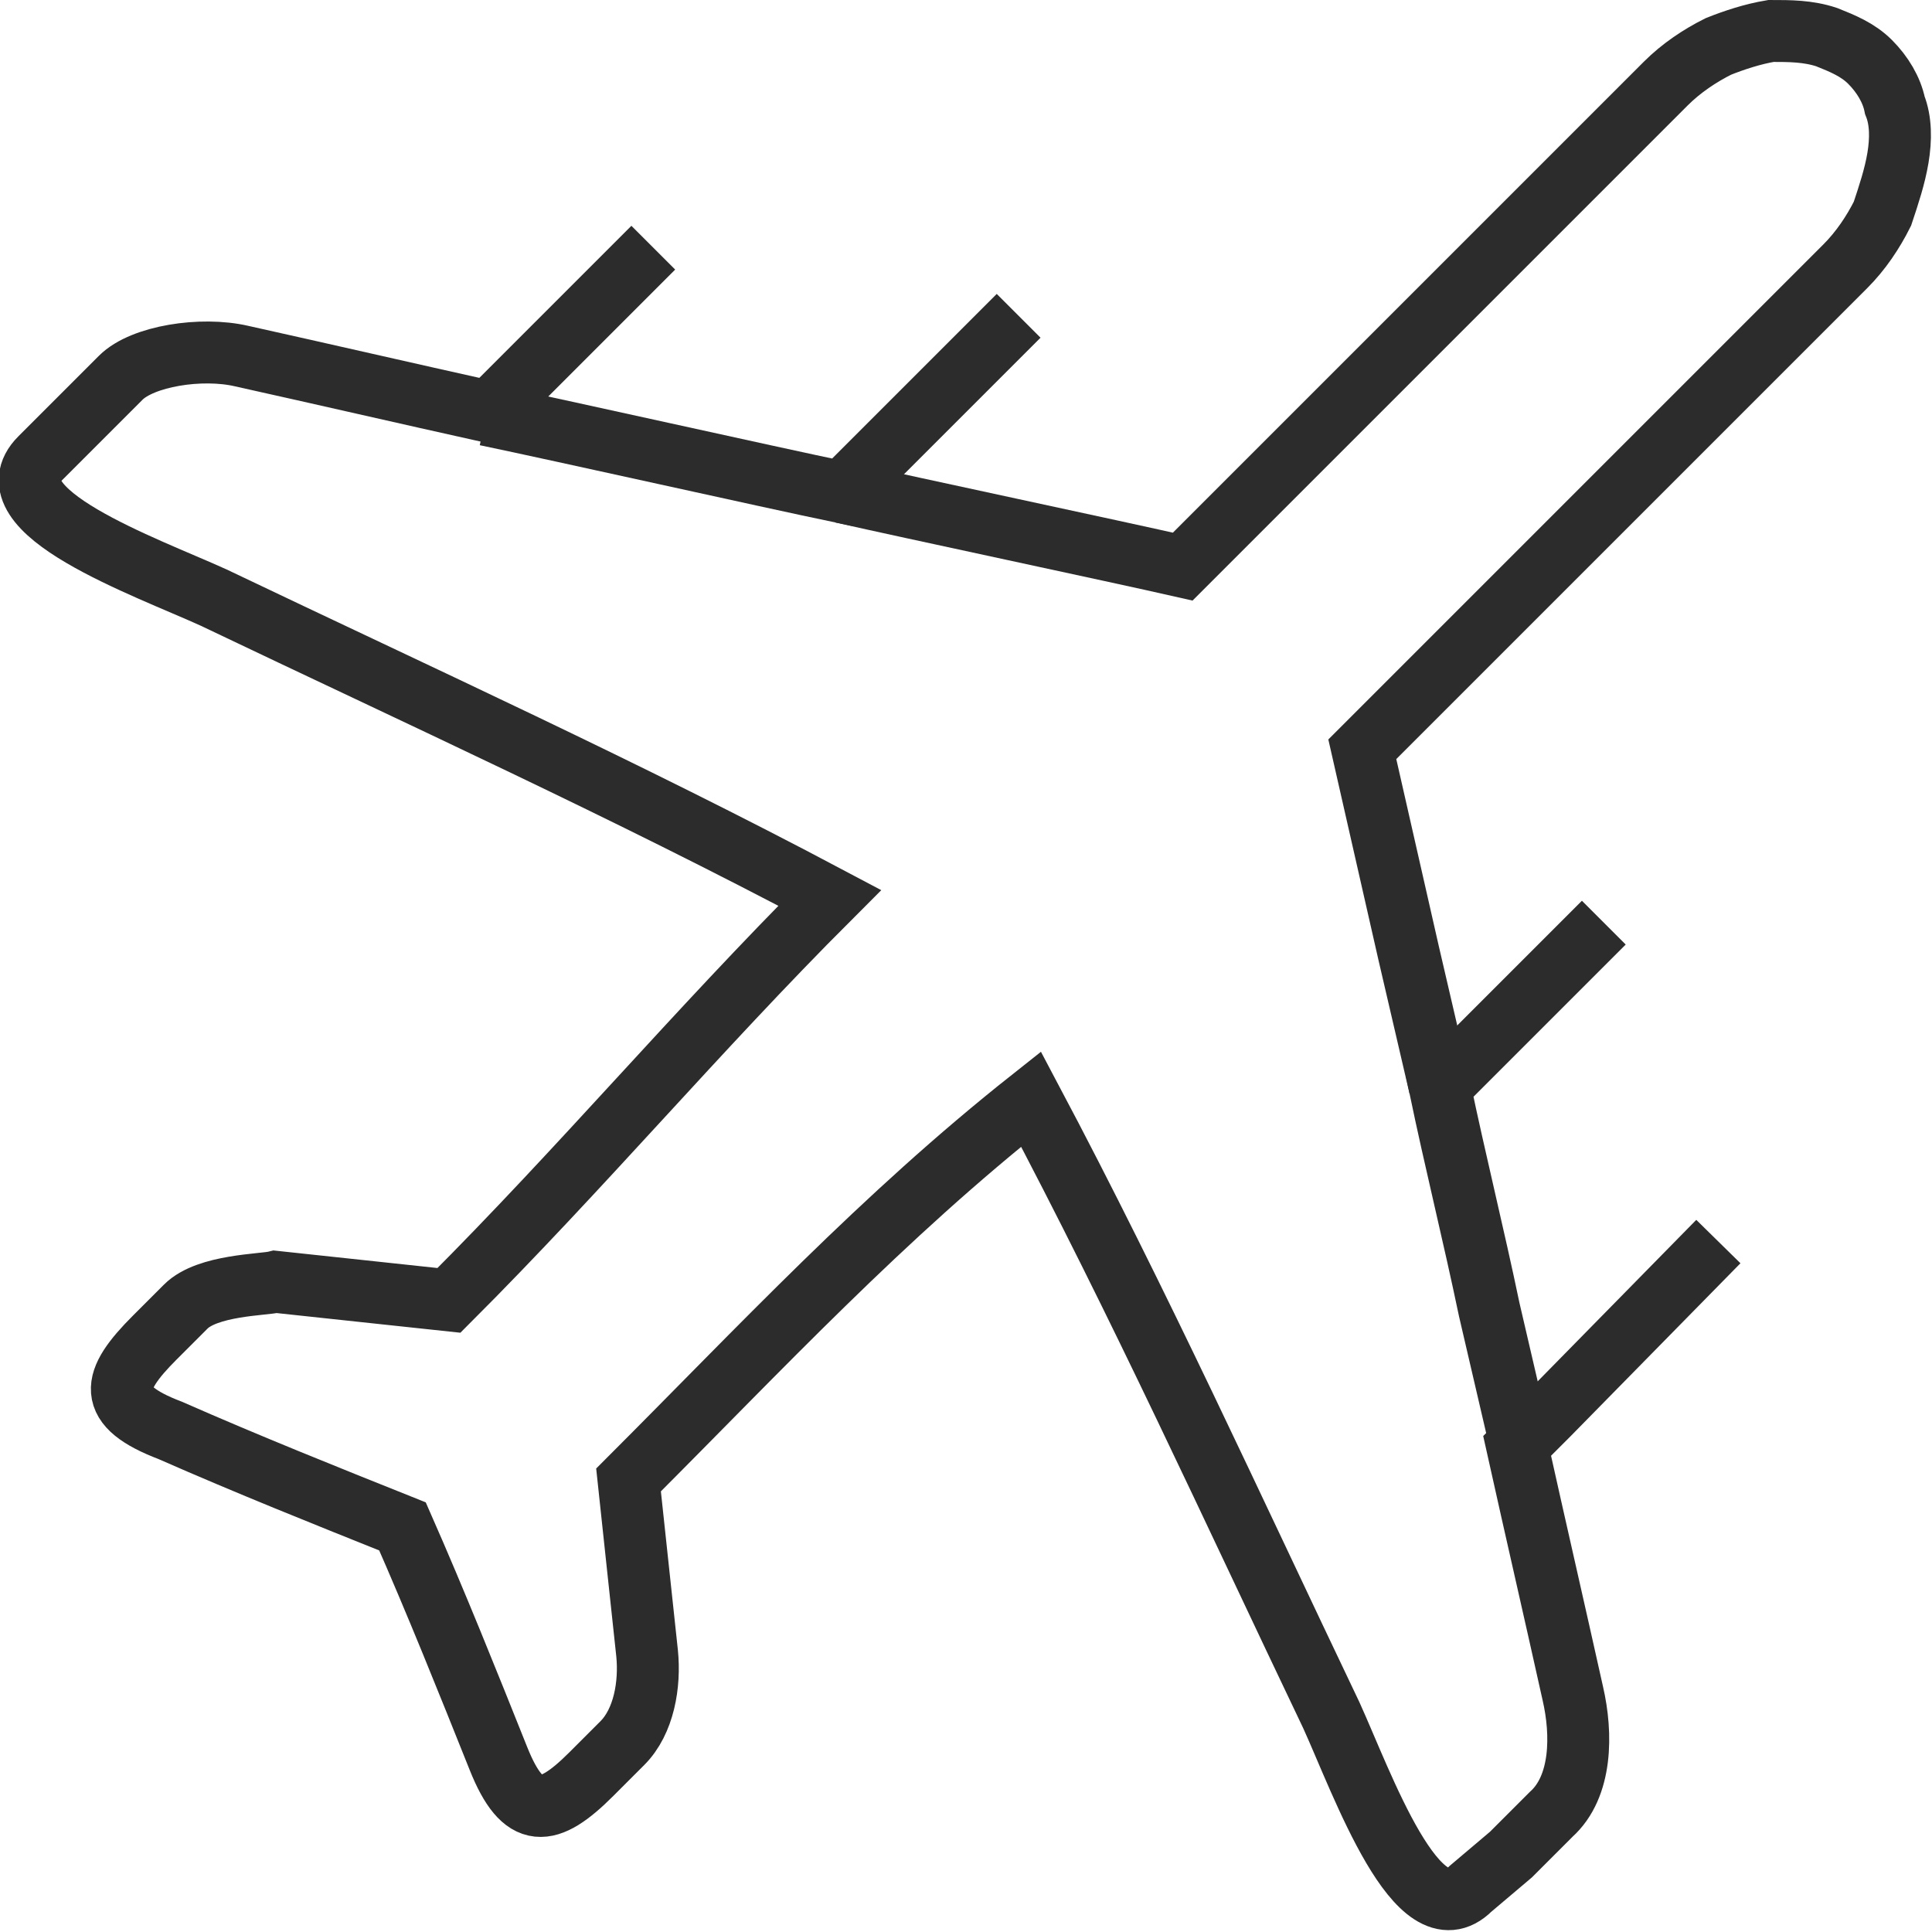
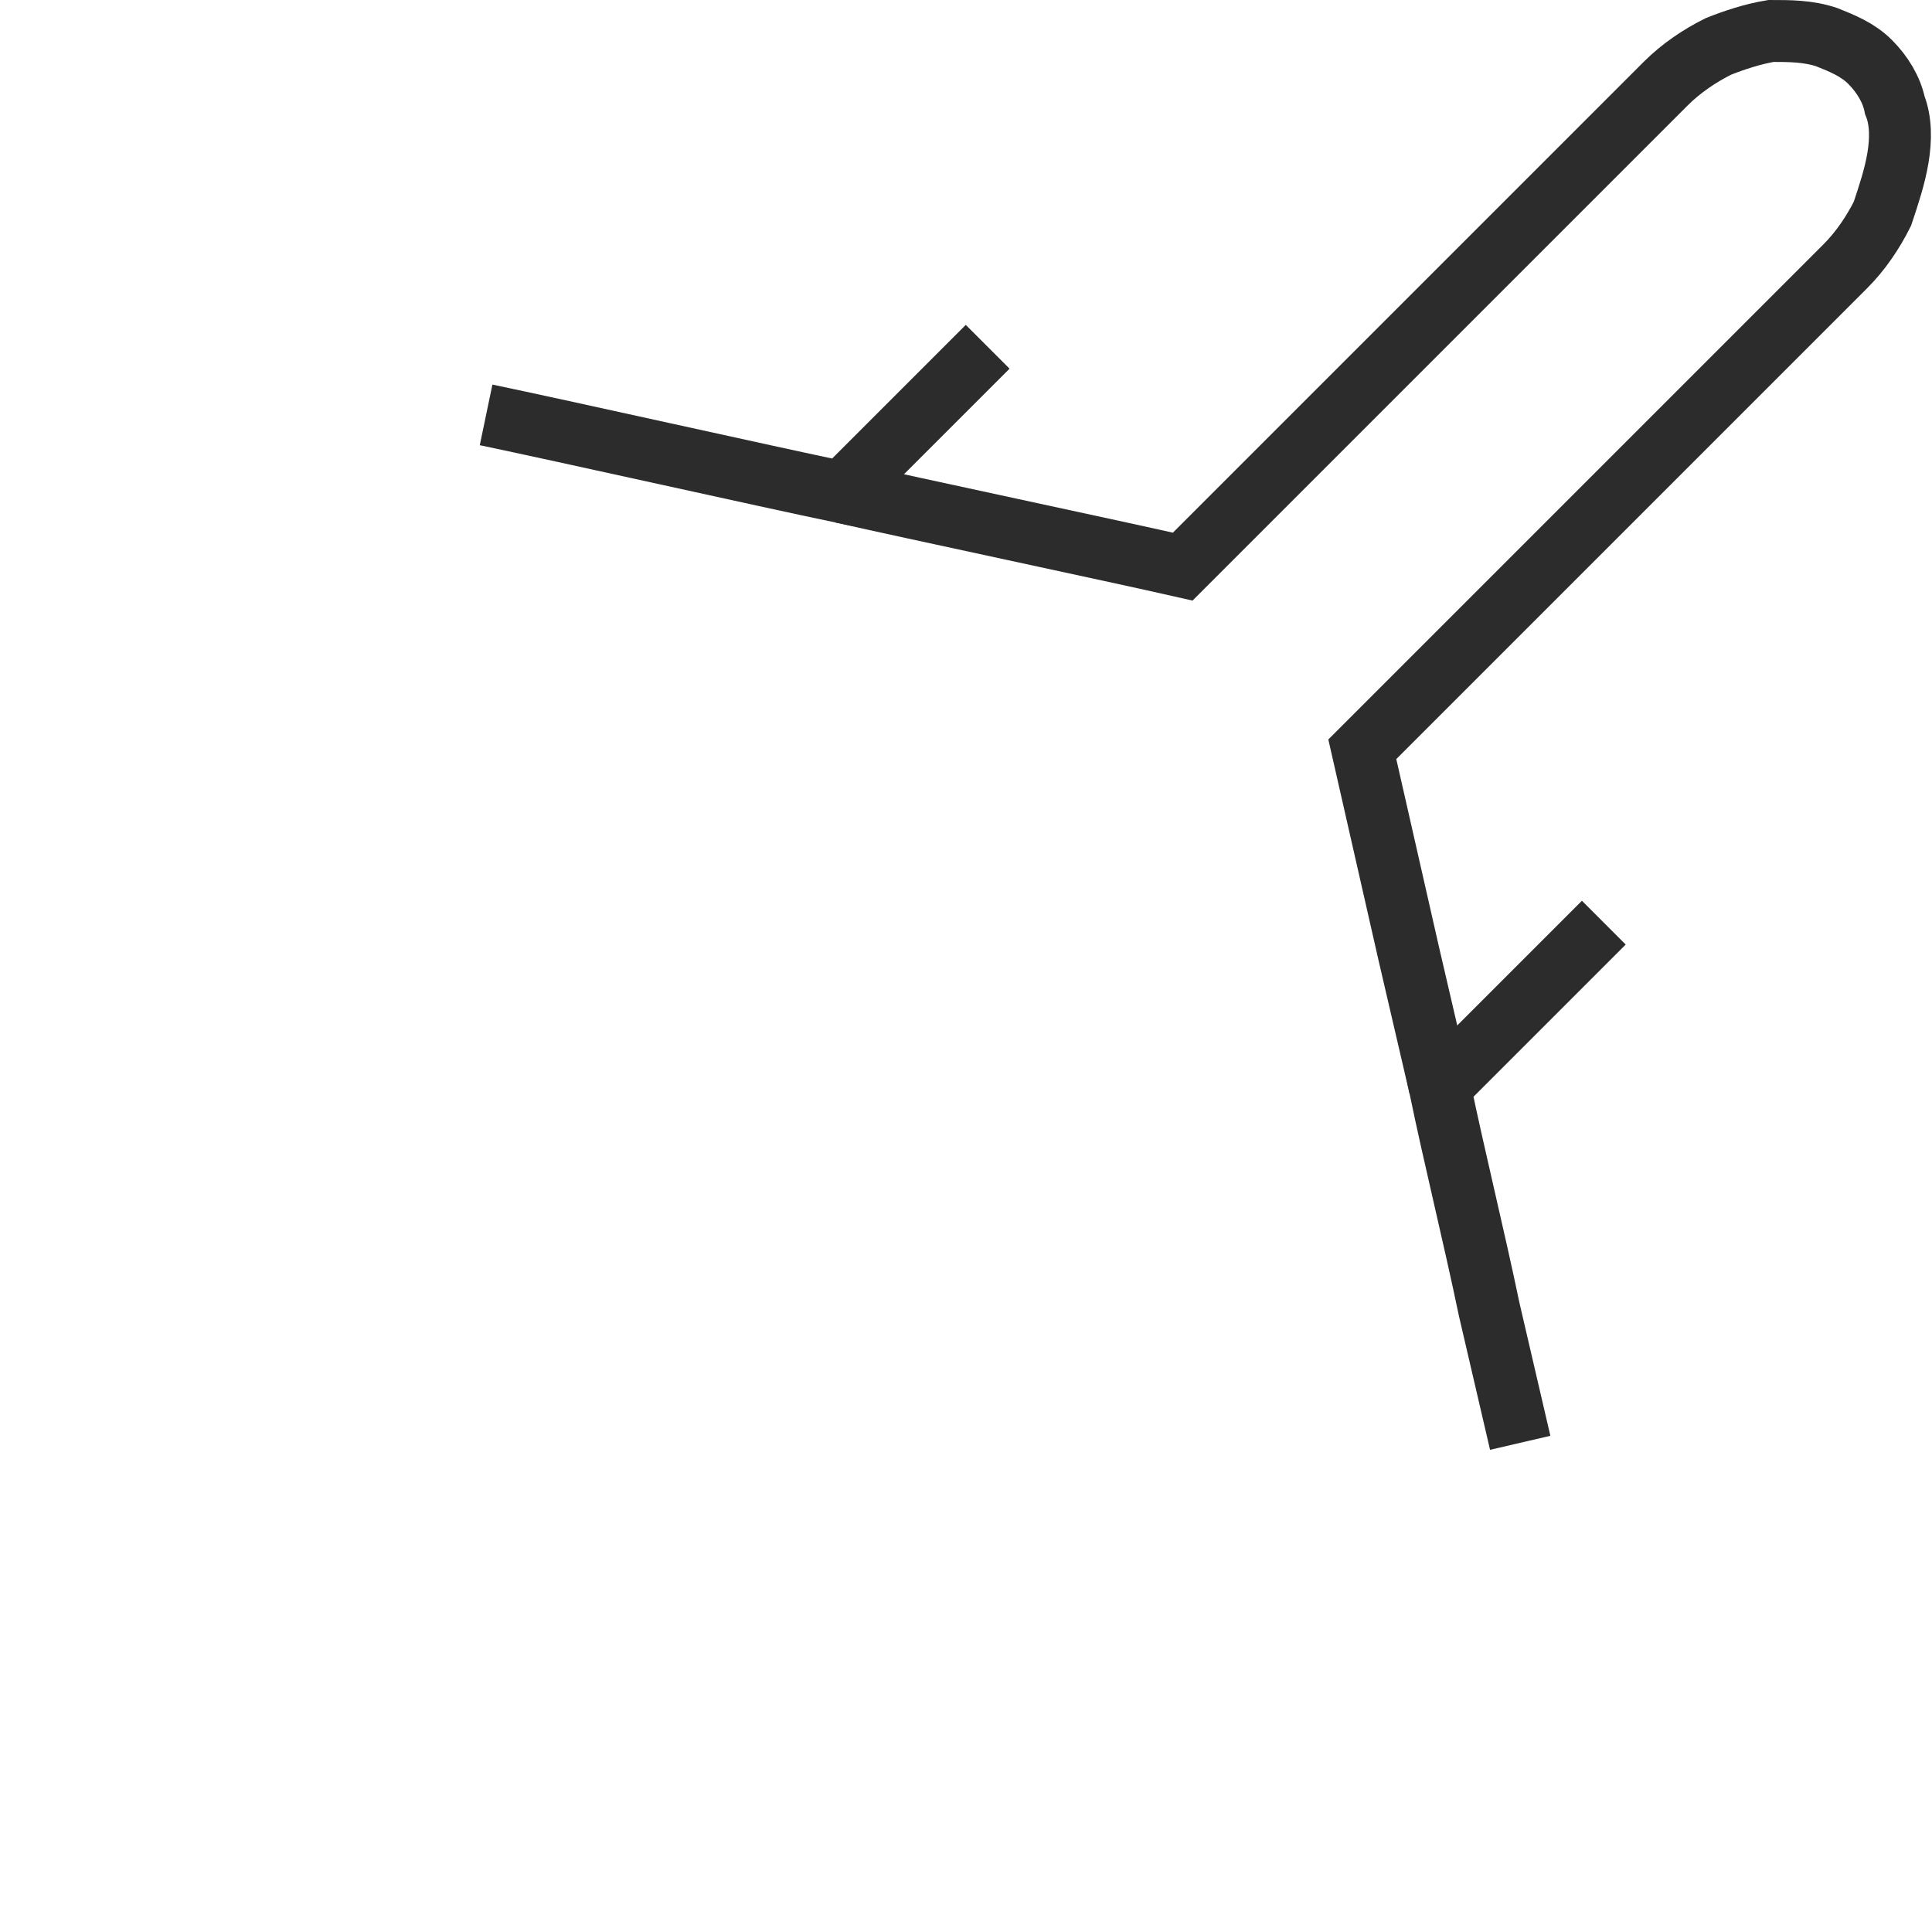
<svg xmlns="http://www.w3.org/2000/svg" x="0px" y="0px" viewBox="0 0 62.4 62.4" style="enable-background:new 0 0 62.4 62.4;" xml:space="preserve">
  <style type="text/css">	.st0{opacity:3.000000e-02;clip-path:url(#SVGID_00000051345035558007020820000003343087261189294254_);}	.st1{clip-path:url(#SVGID_00000074410094253386023730000012342689220291089061_);fill:#757575;}	.st2{clip-path:url(#SVGID_00000074410094253386023730000012342689220291089061_);fill:#C6C6C6;}	.st3{clip-path:url(#SVGID_00000074410094253386023730000012342689220291089061_);}	.st4{clip-path:url(#SVGID_00000033356032928659751810000013252305611147762361_);fill:#757575;}	.st5{clip-path:url(#SVGID_00000033356032928659751810000013252305611147762361_);fill:#C6C6C6;}	.st6{fill:#2D2C2C;}	.st7{clip-path:url(#SVGID_00000163074456471773718130000012107430592644206760_);fill:#757575;}	.st8{clip-path:url(#SVGID_00000163074456471773718130000012107430592644206760_);fill:#C6C6C6;}	.st9{clip-path:url(#SVGID_00000163074456471773718130000012107430592644206760_);}	.st10{clip-path:url(#SVGID_00000124879641664591129970000006059831889091548076_);fill:#757575;}	.st11{clip-path:url(#SVGID_00000124879641664591129970000006059831889091548076_);fill:#C6C6C6;}	.st12{fill:none;stroke:url(#SVGID_00000013899378543949561670000007266574540629937047_);stroke-miterlimit:10;}	.st13{fill:none;stroke:url(#SVGID_00000002354894656681316030000001158187497111610272_);stroke-miterlimit:10;}	.st14{fill:#757575;}	.st15{fill:#B3B3B3;}	.st16{clip-path:url(#SVGID_00000117666921202966524220000014489653876832711042_);fill:#757575;}	.st17{clip-path:url(#SVGID_00000117666921202966524220000014489653876832711042_);fill:#C6C6C6;}	.st18{clip-path:url(#SVGID_00000117666921202966524220000014489653876832711042_);}	.st19{clip-path:url(#SVGID_00000041287136843886212050000005305312660477491105_);fill:#757575;}	.st20{clip-path:url(#SVGID_00000041287136843886212050000005305312660477491105_);fill:#C6C6C6;}	.st21{opacity:0.35;}	.st22{fill:none;stroke:url(#SVGID_00000019635700687248017440000003303913382443103622_);stroke-miterlimit:10;}	.st23{fill:none;stroke:url(#SVGID_00000147919604802372399570000017488419917367232689_);stroke-miterlimit:10;}	.st24{clip-path:url(#SVGID_00000068655859376743071690000015545901278995619763_);fill:#757575;}	.st25{clip-path:url(#SVGID_00000068655859376743071690000015545901278995619763_);fill:#C6C6C6;}	.st26{clip-path:url(#SVGID_00000068655859376743071690000015545901278995619763_);}	.st27{clip-path:url(#SVGID_00000118398604956891172240000007001009320406751895_);fill:#757575;}	.st28{clip-path:url(#SVGID_00000118398604956891172240000007001009320406751895_);fill:#C6C6C6;}	.st29{fill:#F2F2F2;}	.st30{fill:#FFFFFF;}	.st31{fill:#777675;}	.st32{fill:none;}	.st33{fill:#FCC218;}	.st34{clip-path:url(#SVGID_00000079447979272819885330000007313271842159900851_);fill:#2C2C2C;}	.st35{clip-path:url(#SVGID_00000079447979272819885330000007313271842159900851_);}	.st36{fill:none;stroke:url(#SVGID_00000169523270960240223300000002570307466316190626_);stroke-width:0.5;stroke-miterlimit:10;}	.st37{fill:none;stroke:url(#SVGID_00000046316832394552787160000017433232809029478814_);stroke-width:0.5;stroke-miterlimit:10;}	.st38{opacity:3.000000e-02;clip-path:url(#SVGID_00000079447979272819885330000007313271842159900851_);}	.st39{clip-path:url(#SVGID_00000178167990007057461510000006675834471509778859_);fill:#2C2C2C;}	.st40{clip-path:url(#SVGID_00000178167990007057461510000006675834471509778859_);}	.st41{fill:none;stroke:url(#SVGID_00000018947698723901390130000001382512138009886878_);stroke-width:0.5;stroke-miterlimit:10;}	.st42{fill:none;stroke:url(#SVGID_00000150817052700141987890000014013580558909466276_);stroke-width:0.5;stroke-miterlimit:10;}	.st43{opacity:3.000000e-02;clip-path:url(#SVGID_00000178167990007057461510000006675834471509778859_);}	.st44{fill:url(#SVGID_00000057142897219578280620000017307925672393715880_);}	.st45{fill:#F2F2F2;stroke:url(#SVGID_00000047039048722400797010000000096244271520801926_);stroke-miterlimit:10;}	.st46{fill:none;stroke:url(#SVGID_00000138548080474024614620000000191410551741624975_);stroke-miterlimit:10;}	.st47{fill:none;stroke:url(#SVGID_00000044858161804203524700000010080531739677411747_);stroke-miterlimit:10;}	.st48{fill:none;stroke:url(#SVGID_00000144316834044015297570000011802783204416981436_);stroke-miterlimit:10;}	.st49{fill:none;stroke:url(#SVGID_00000155833423944625668200000010850948489249075086_);stroke-miterlimit:10;}	.st50{fill:url(#SVGID_00000121984437738380336190000001348128870254391173_);}	.st51{fill:url(#SVGID_00000062912037981966345200000017786974362636615570_);}	.st52{fill:url(#SVGID_00000142138831110899705900000012096161906805762495_);}	.st53{fill:url(#SVGID_00000089558682007432267940000009522515746326551208_);}	.st54{fill:url(#SVGID_00000041257897786115199490000015151036585245177524_);}	.st55{fill:url(#SVGID_00000141449988191316881110000012674145179773642144_);}	.st56{clip-path:url(#SVGID_00000029748083547807422290000014562212557326671500_);fill:#2C2C2C;}	.st57{clip-path:url(#SVGID_00000029748083547807422290000014562212557326671500_);}	.st58{fill:none;stroke:url(#SVGID_00000060018373131280125330000008417218904031291569_);stroke-width:0.5;stroke-miterlimit:10;}	.st59{fill:none;stroke:url(#SVGID_00000029027479130042201910000010362641874524080272_);stroke-width:0.5;stroke-miterlimit:10;}	.st60{opacity:3.000000e-02;clip-path:url(#SVGID_00000029748083547807422290000014562212557326671500_);}	.st61{fill:url(#SVGID_00000000196787072742263360000007198939760764484768_);}	.st62{fill:none;stroke:url(#SVGID_00000165945371964545194210000007087685014603057565_);stroke-miterlimit:10;}	.st63{fill:url(#SVGID_00000160874303553296286060000017483540006003845798_);}	.st64{fill:url(#SVGID_00000113335304835128618940000002199720727308965778_);}	.st65{fill:url(#SVGID_00000011008815634906359140000002844289926604997266_);}	.st66{fill:url(#SVGID_00000122702071607658230930000009520989816136296353_);}	.st67{fill:url(#SVGID_00000072984423980642017320000004507158760274652800_);}	.st68{fill:url(#SVGID_00000075164536081950494510000012610299835686497951_);}	.st69{fill:url(#SVGID_00000015327714848972701310000004254337537333716156_);}	.st70{fill:url(#SVGID_00000115474675997452451620000007771662769199298710_);}	.st71{fill:url(#SVGID_00000085964911625585682330000002440193204855927458_);}	.st72{fill:none;stroke:url(#SVGID_00000107572020328842072100000000732339641379224231_);stroke-miterlimit:10;}	.st73{fill:url(#SVGID_00000007408006410752213990000000258089061777094534_);}	.st74{fill:url(#SVGID_00000008133506742665298840000009351197383728710560_);}	.st75{fill:none;stroke:url(#SVGID_00000049182940899178801100000012236965212267863181_);stroke-miterlimit:10;}	.st76{fill:url(#SVGID_00000142173799824107513320000015104160055056376494_);}	.st77{fill:url(#SVGID_00000021813260445036850430000013593013576199155880_);}	.st78{fill:url(#SVGID_00000114776642627764940100000000755149697569946804_);}	.st79{fill:none;stroke:url(#SVGID_00000012472965126502670550000004134158892719506316_);stroke-miterlimit:10;}	.st80{fill:url(#SVGID_00000061459961105568599250000003475377935533871252_);}	.st81{fill:url(#SVGID_00000091726484086172086140000002779767205821846450_);}	.st82{fill:url(#SVGID_00000049205300773594878040000004132597832172724670_);}	.st83{fill:none;stroke:url(#SVGID_00000124161369351115369060000006151079066276892590_);stroke-miterlimit:10;}	.st84{fill:url(#SVGID_00000033371513571460285260000003661129194978070423_);}	.st85{fill:url(#SVGID_00000000183123800702852960000015282170832566919333_);}	.st86{fill:url(#SVGID_00000006682746712503194610000008883321614379736227_);}	.st87{fill:none;stroke:#000000;stroke-width:2;stroke-linecap:round;stroke-linejoin:round;stroke-miterlimit:22.926;}	.st88{fill:url(#SVGID_00000071545442651868609060000016764640815711629448_);}	.st89{fill:url(#SVGID_00000032613268095450114620000015853382681165355678_);}	.st90{fill:url(#SVGID_00000109745495951841017390000007547751555080920215_);}	.st91{fill:url(#SVGID_00000135667153254659199580000007226606467314389395_);}	.st92{fill:url(#SVGID_00000091737476960522850990000010331451660671376806_);}	.st93{fill:url(#SVGID_00000077321211226358240120000003136016795891237813_);}	.st94{fill:url(#SVGID_00000153678627397749545860000007945219226270074778_);}	.st95{fill:url(#SVGID_00000021109805892045667500000008965672300845166269_);}	.st96{fill:url(#SVGID_00000178170887837330058640000005581002701070144432_);}	.st97{fill:url(#SVGID_00000073721553423131147450000015410388052487298697_);}	.st98{fill:url(#SVGID_00000102515591838914192710000008461643241892341404_);}	.st99{fill:url(#SVGID_00000000927648067122859420000018325568593978452406_);}	.st100{fill:url(#SVGID_00000166661577604126039470000008299489038897663914_);}	.st101{fill:url(#SVGID_00000109738233516042097970000009162247687012155290_);}	.st102{fill:url(#SVGID_00000071550355132797480750000003693409213825304988_);}	.st103{fill:url(#SVGID_00000021798898512648366790000000031770716111177365_);}	.st104{fill:url(#SVGID_00000088826293937593470100000009451306509292517046_);}	.st105{fill:url(#SVGID_00000136401810771998053860000013867333721206082720_);}	.st106{fill:url(#SVGID_00000087374346181301343830000009515040789048798870_);}	.st107{fill:url(#SVGID_00000001650423598729236670000010511977380769146760_);}	.st108{fill:url(#SVGID_00000144325878286352119520000010599219775834116248_);}	.st109{fill:url(#SVGID_00000057833527791995888730000002011651387770267550_);}	.st110{fill:url(#SVGID_00000108273732977860496990000007265482192972083347_);}	.st111{fill:url(#SVGID_00000100352535838355646090000017529370662008693903_);}	.st112{fill:#F79420;}	.st113{fill:url(#SVGID_00000014602837356740777190000014664154794594624699_);}	.st114{fill:url(#SVGID_00000064330073008887932000000002892429156119840683_);}	.st115{fill:url(#SVGID_00000106108414369730449250000015521343477412105604_);}	.st116{fill:none;stroke:url(#SVGID_00000122683466354829728730000001689699347630099080_);stroke-miterlimit:10;}	.st117{fill:none;stroke:url(#SVGID_00000155132154163003482330000004243667475109630394_);stroke-miterlimit:10;}	.st118{fill:none;stroke:url(#SVGID_00000134951729500893334420000001350063928627652236_);stroke-miterlimit:10;}	.st119{fill:none;stroke:url(#SVGID_00000012443708321506115240000000851187671457492924_);stroke-miterlimit:10;}	.st120{fill:url(#SVGID_00000127747550085562893000000001819595356123512449_);}	.st121{fill:none;stroke:url(#SVGID_00000018213943273540803330000017984201244682665360_);stroke-miterlimit:10;}	.st122{fill:none;stroke:#CCCCCC;stroke-miterlimit:10;}	.st123{fill:none;stroke:#2D2C2C;stroke-width:2;stroke-miterlimit:10;}	.st124{fill:none;stroke:url(#SVGID_00000030453644058169926750000010427689698853933743_);stroke-miterlimit:10;}	.st125{fill:none;stroke:url(#SVGID_00000178179193911500316980000005969761614021769404_);stroke-miterlimit:10;}	.st126{fill:none;stroke:url(#SVGID_00000090289512268100220270000017939392571545734810_);stroke-miterlimit:10;}	.st127{fill:none;stroke:url(#SVGID_00000106829768754865802750000004672828899434452359_);stroke-miterlimit:10;}	.st128{fill:#FDCA47;}</style>
  <g id="Layer_1" />
  <g id="text">
    <g>
      <g>
-         <path class="st123" d="M15.7,13.4c2.4,0.5,9.1,2,11.5,2.5l1-1l4.7-4.7" />
+         <path class="st123" d="M15.7,13.4c2.4,0.5,9.1,2,11.5,2.5l4.7-4.7" />
        <path class="st123" d="M27.2,15.9c2.2,0.5,8.8,1.9,11,2.4l3.9-3.9l3.9-3.9l3.9-3.9l3.9-3.9c0.5-0.5,1.1-0.9,1.7-1.2    C56,1.3,56.6,1.1,57.2,1C57.8,1,58.4,1,59,1.2c0.5,0.2,1,0.4,1.4,0.8l0,0l0,0l0,0l0,0c0.4,0.4,0.7,0.9,0.8,1.4    c0.2,0.5,0.2,1.1,0.1,1.7c-0.1,0.6-0.3,1.2-0.5,1.8c-0.3,0.6-0.7,1.2-1.2,1.7l-3.9,3.9l-3.9,3.9l-3.9,3.9L44,24.2    c0.5,2.2,1,4.4,1.5,6.6l1,4.3" />
        <path class="st123" d="M51.8,29.8l-4.3,4.3l-1,1c0.5,2.4,1.1,4.8,1.6,7.2l1,4.3" />
-         <path class="st123" d="M55.5,40.1L50,45.7l-1,1c0.6,2.7,1.2,5.3,1.8,8c0.3,1.3,0.3,3-0.7,3.9l-1.3,1.3L47.5,61    c-1.7,1.7-3.5-3.4-4.5-5.6c-3.2-6.7-6.2-13.3-9.7-19.9c-4.8,3.8-8.7,8-13,12.3c0.2,1.9,0.4,3.7,0.6,5.6c0.1,1-0.1,2.2-0.8,2.9    l-1,1c-1.4,1.4-2.2,1.5-3-0.5c-1-2.5-2-5-3.1-7.5c-2.5-1-5-2-7.5-3.1c-2.1-0.8-1.9-1.6-0.5-3l1-1c0.7-0.7,2.5-0.7,2.9-0.8    c1.9,0.2,3.7,0.4,5.6,0.6c4.3-4.3,8-8.7,12.3-13c-6.6-3.5-13.2-6.5-19.9-9.7c-2.2-1-7.3-2.8-5.6-4.5l1.3-1.3l1.3-1.3    c0.7-0.7,2.6-1,3.9-0.7c2.7,0.6,5.3,1.2,8,1.8l1-1L21.1,8" />
      </g>
    </g>
  </g>
</svg>